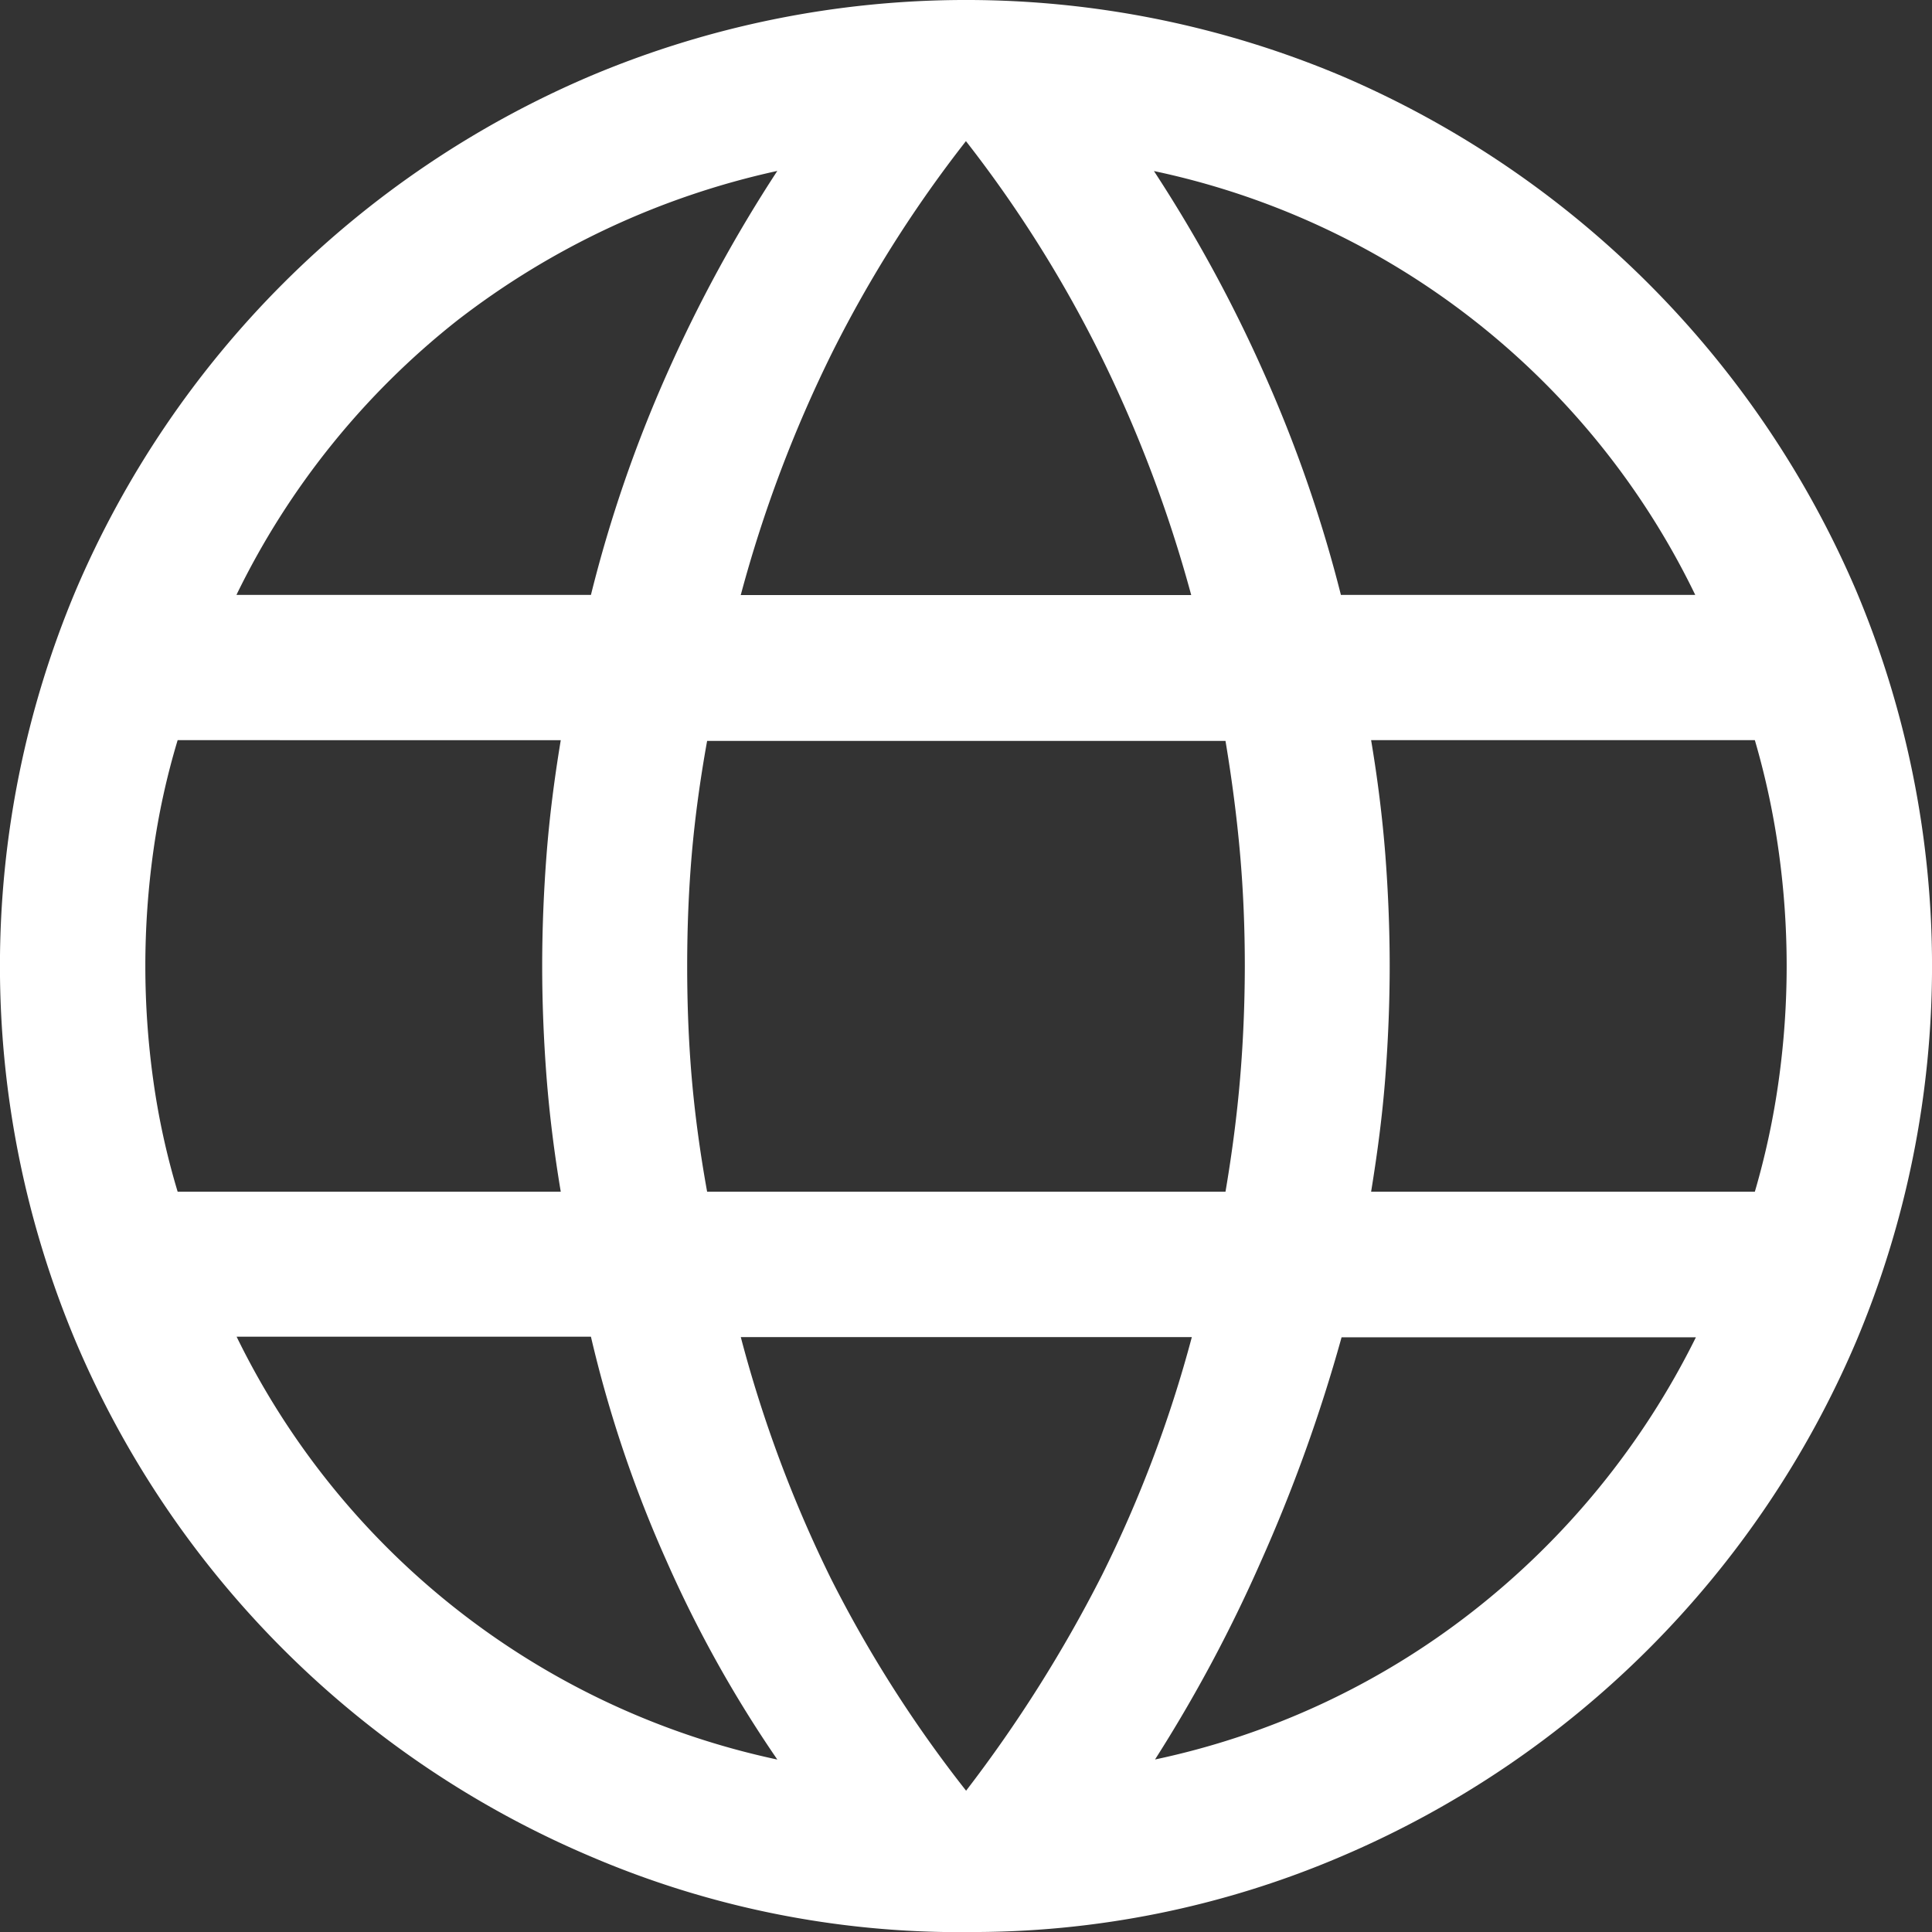
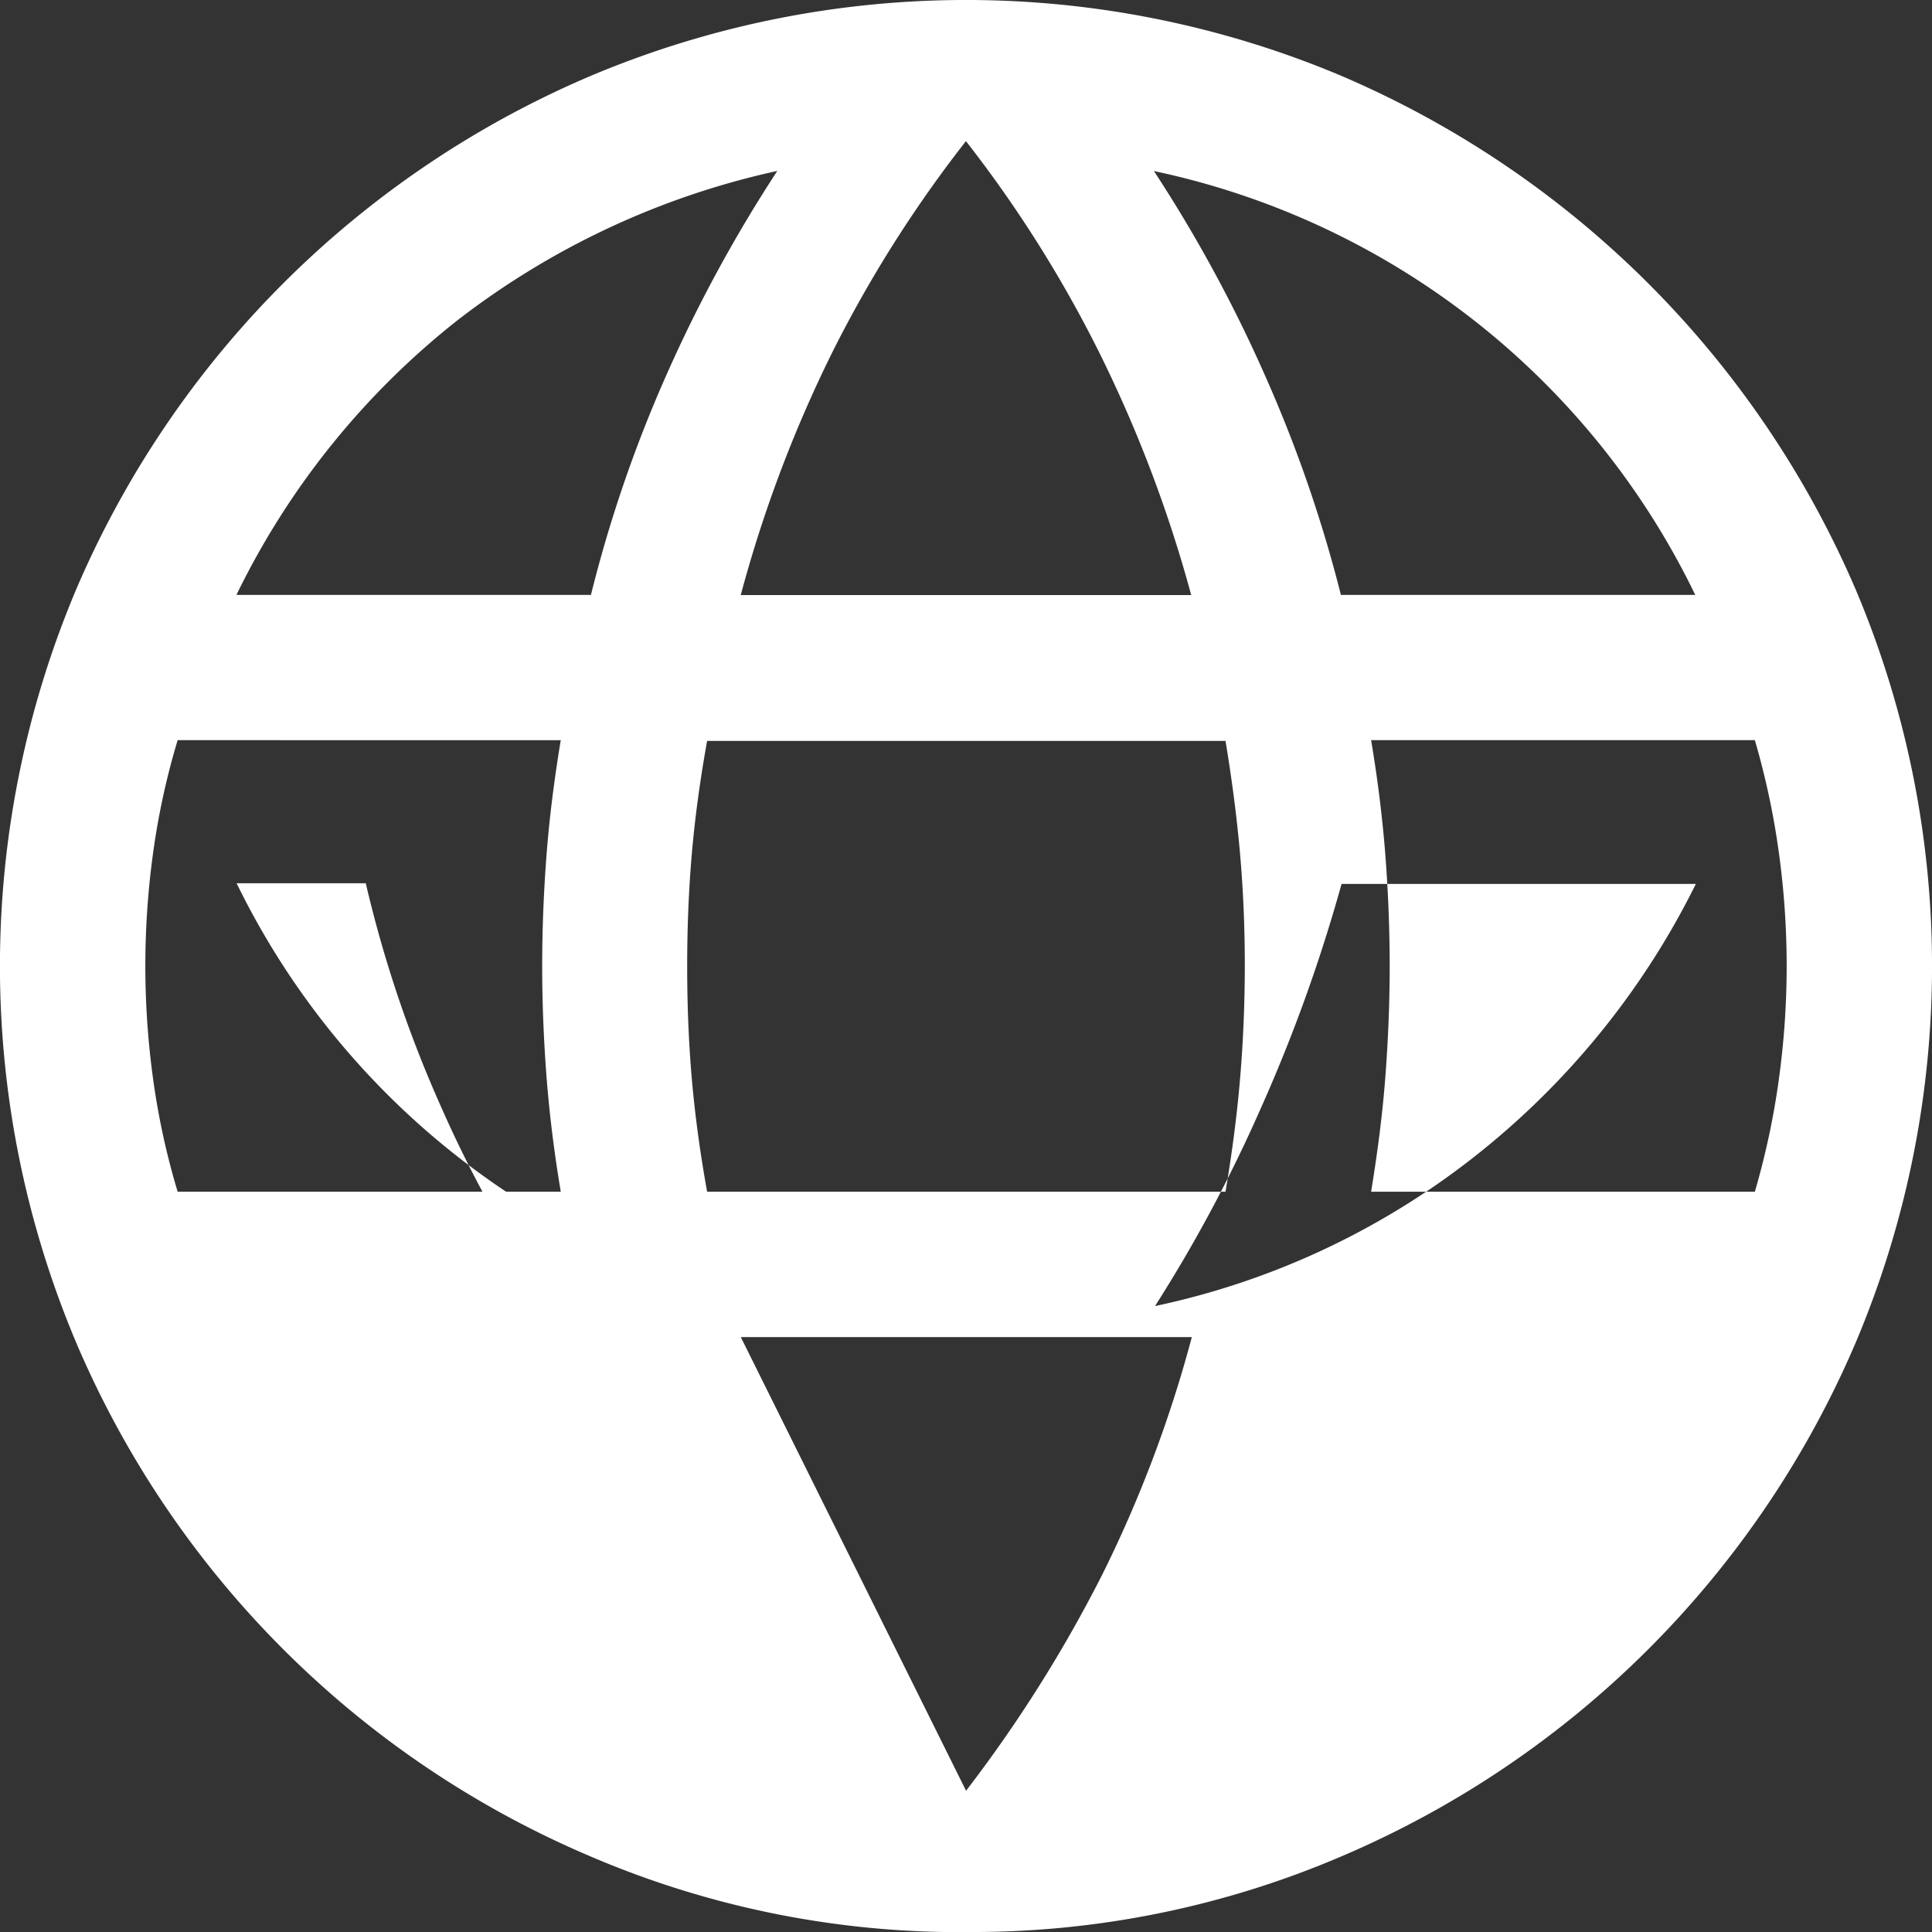
<svg xmlns="http://www.w3.org/2000/svg" width="15.497" height="15.497" viewBox="0 0 15.497 15.497">
  <rect x="0" y="0" width="15.497" height="15.497" fill="#333333" stroke="none" />
-   <path id="icon" d="M10.445,18.2a7.518,7.518,0,0,1-3.008-.608A7.786,7.786,0,0,1,3.31,13.464a7.767,7.767,0,0,1,0-6.027A7.813,7.813,0,0,1,7.437,3.312a7.75,7.75,0,0,1,6.028,0,7.846,7.846,0,0,1,4.125,4.126,7.755,7.755,0,0,1,0,6.026,7.813,7.813,0,0,1-4.125,4.127,7.518,7.518,0,0,1-3.019.608m.005-1.133a11.041,11.041,0,0,0,1.092-1.733,10.107,10.107,0,0,0,.719-1.906H8.644a10.291,10.291,0,0,0,.723,1.937,10.114,10.114,0,0,0,1.083,1.7m-1.512-.247a9.784,9.784,0,0,1-.889-1.593,9.9,9.9,0,0,1-.607-1.8H4.6a6.284,6.284,0,0,0,4.338,3.392m3.025,0a6.228,6.228,0,0,0,2.55-1.187,6.381,6.381,0,0,0,1.792-2.2H13.463a12.807,12.807,0,0,1-.651,1.807,11.748,11.748,0,0,1-.849,1.585M4.127,12.261H7.2q-.079-.471-.114-.919c-.023-.3-.035-.6-.035-.892s.012-.593.035-.892.062-.605.114-.919H4.127a5.92,5.92,0,0,0-.195.89,6.639,6.639,0,0,0,0,1.842,5.92,5.92,0,0,0,.195.89m4.247,0h4.158q.08-.471.117-.908t.038-.9q0-.466-.038-.9t-.117-.908H8.374q-.085.471-.123.908c-.025.291-.037.592-.037.9s.012.612.037.9.066.593.123.908m5.33,0h3.074a6.236,6.236,0,0,0,.191-.89,6.639,6.639,0,0,0,0-1.842,6.236,6.236,0,0,0-.191-.89H13.7q.079.471.114.919c.023.3.035.6.035.892s-.012.592-.035.892-.062.6-.114.919m-.241-4.787H16.3a6.261,6.261,0,0,0-4.342-3.4,11.4,11.4,0,0,1,.883,1.622,10.887,10.887,0,0,1,.617,1.779m-4.819,0h3.618a10.625,10.625,0,0,0-.739-1.948A10,10,0,0,0,10.45,3.834,10.055,10.055,0,0,0,9.379,5.526a10.5,10.5,0,0,0-.735,1.948m-4.043,0H7.442a10.715,10.715,0,0,1,.612-1.779,11.482,11.482,0,0,1,.883-1.622,6.439,6.439,0,0,0-2.568,1.2,6.325,6.325,0,0,0-1.77,2.2" transform="translate(-2.702 -2.702)" fill="#fff" />
+   <path id="icon" d="M10.445,18.2a7.518,7.518,0,0,1-3.008-.608A7.786,7.786,0,0,1,3.31,13.464a7.767,7.767,0,0,1,0-6.027A7.813,7.813,0,0,1,7.437,3.312a7.75,7.75,0,0,1,6.028,0,7.846,7.846,0,0,1,4.125,4.126,7.755,7.755,0,0,1,0,6.026,7.813,7.813,0,0,1-4.125,4.127,7.518,7.518,0,0,1-3.019.608m.005-1.133a11.041,11.041,0,0,0,1.092-1.733,10.107,10.107,0,0,0,.719-1.906H8.644m-1.512-.247a9.784,9.784,0,0,1-.889-1.593,9.9,9.9,0,0,1-.607-1.8H4.6a6.284,6.284,0,0,0,4.338,3.392m3.025,0a6.228,6.228,0,0,0,2.55-1.187,6.381,6.381,0,0,0,1.792-2.2H13.463a12.807,12.807,0,0,1-.651,1.807,11.748,11.748,0,0,1-.849,1.585M4.127,12.261H7.2q-.079-.471-.114-.919c-.023-.3-.035-.6-.035-.892s.012-.593.035-.892.062-.605.114-.919H4.127a5.92,5.92,0,0,0-.195.89,6.639,6.639,0,0,0,0,1.842,5.92,5.92,0,0,0,.195.89m4.247,0h4.158q.08-.471.117-.908t.038-.9q0-.466-.038-.9t-.117-.908H8.374q-.085.471-.123.908c-.025.291-.037.592-.037.9s.012.612.037.9.066.593.123.908m5.33,0h3.074a6.236,6.236,0,0,0,.191-.89,6.639,6.639,0,0,0,0-1.842,6.236,6.236,0,0,0-.191-.89H13.7q.079.471.114.919c.023.3.035.6.035.892s-.012.592-.035.892-.062.6-.114.919m-.241-4.787H16.3a6.261,6.261,0,0,0-4.342-3.4,11.4,11.4,0,0,1,.883,1.622,10.887,10.887,0,0,1,.617,1.779m-4.819,0h3.618a10.625,10.625,0,0,0-.739-1.948A10,10,0,0,0,10.45,3.834,10.055,10.055,0,0,0,9.379,5.526a10.5,10.5,0,0,0-.735,1.948m-4.043,0H7.442a10.715,10.715,0,0,1,.612-1.779,11.482,11.482,0,0,1,.883-1.622,6.439,6.439,0,0,0-2.568,1.2,6.325,6.325,0,0,0-1.77,2.2" transform="translate(-2.702 -2.702)" fill="#fff" />
</svg>